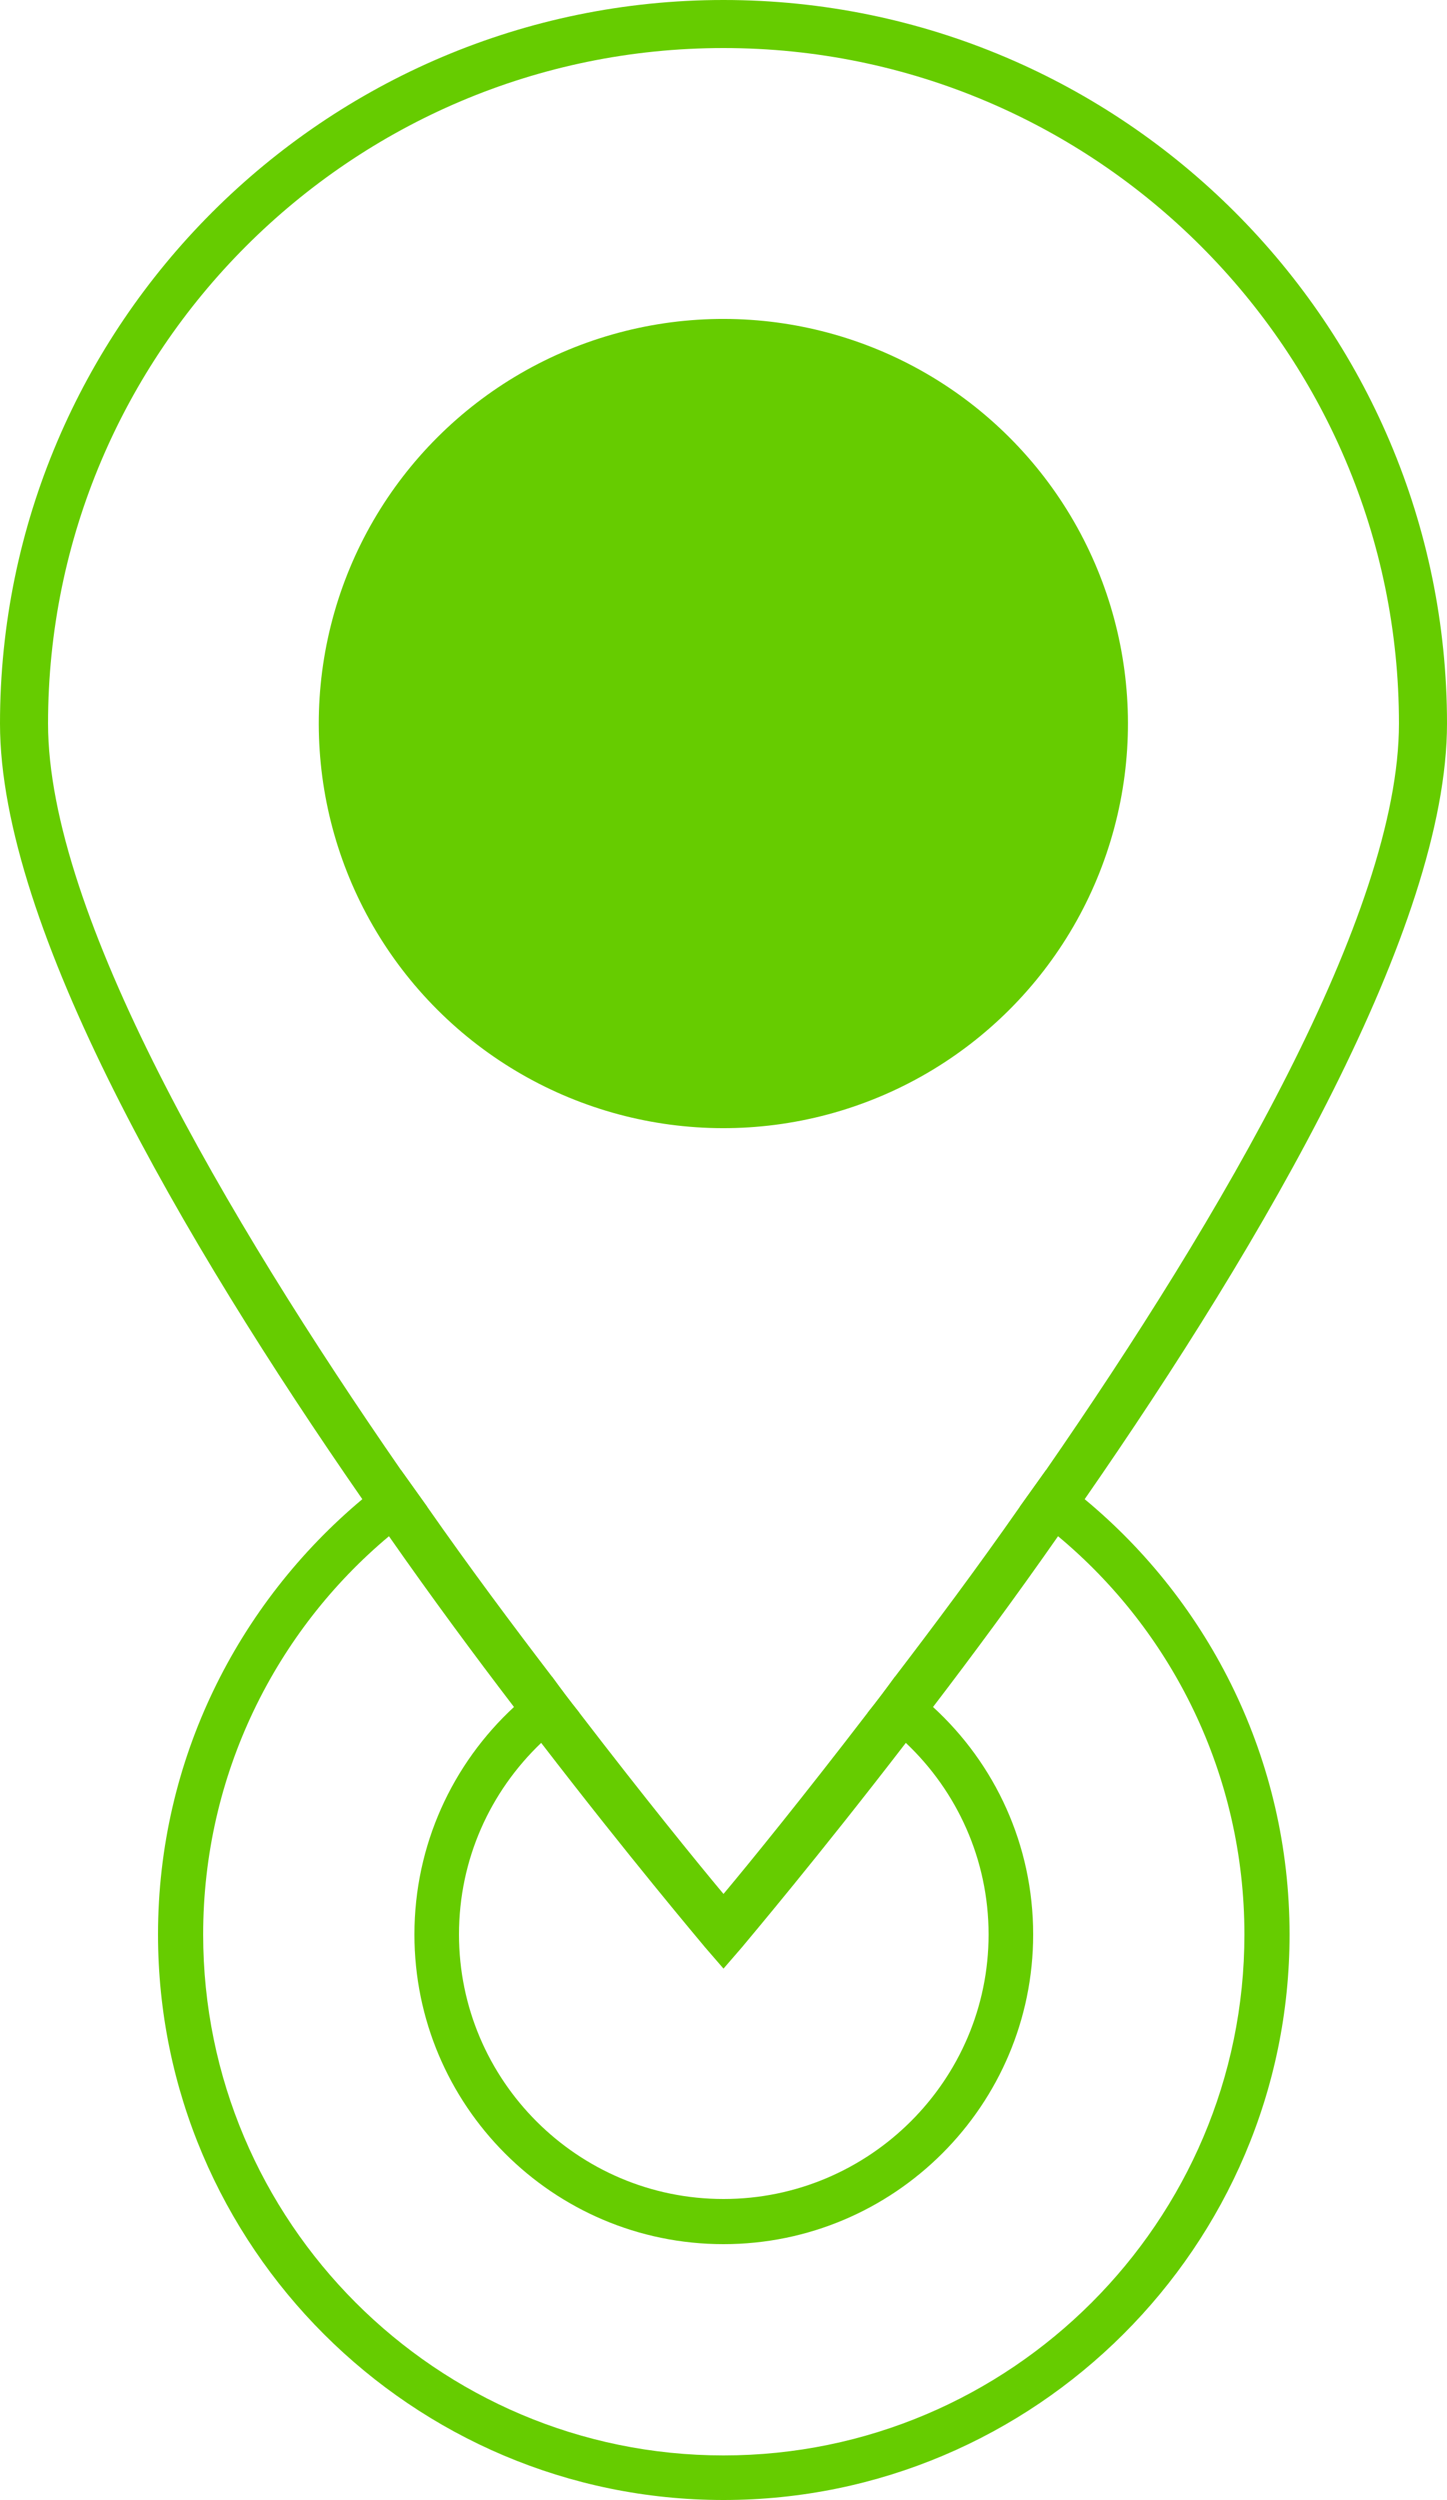
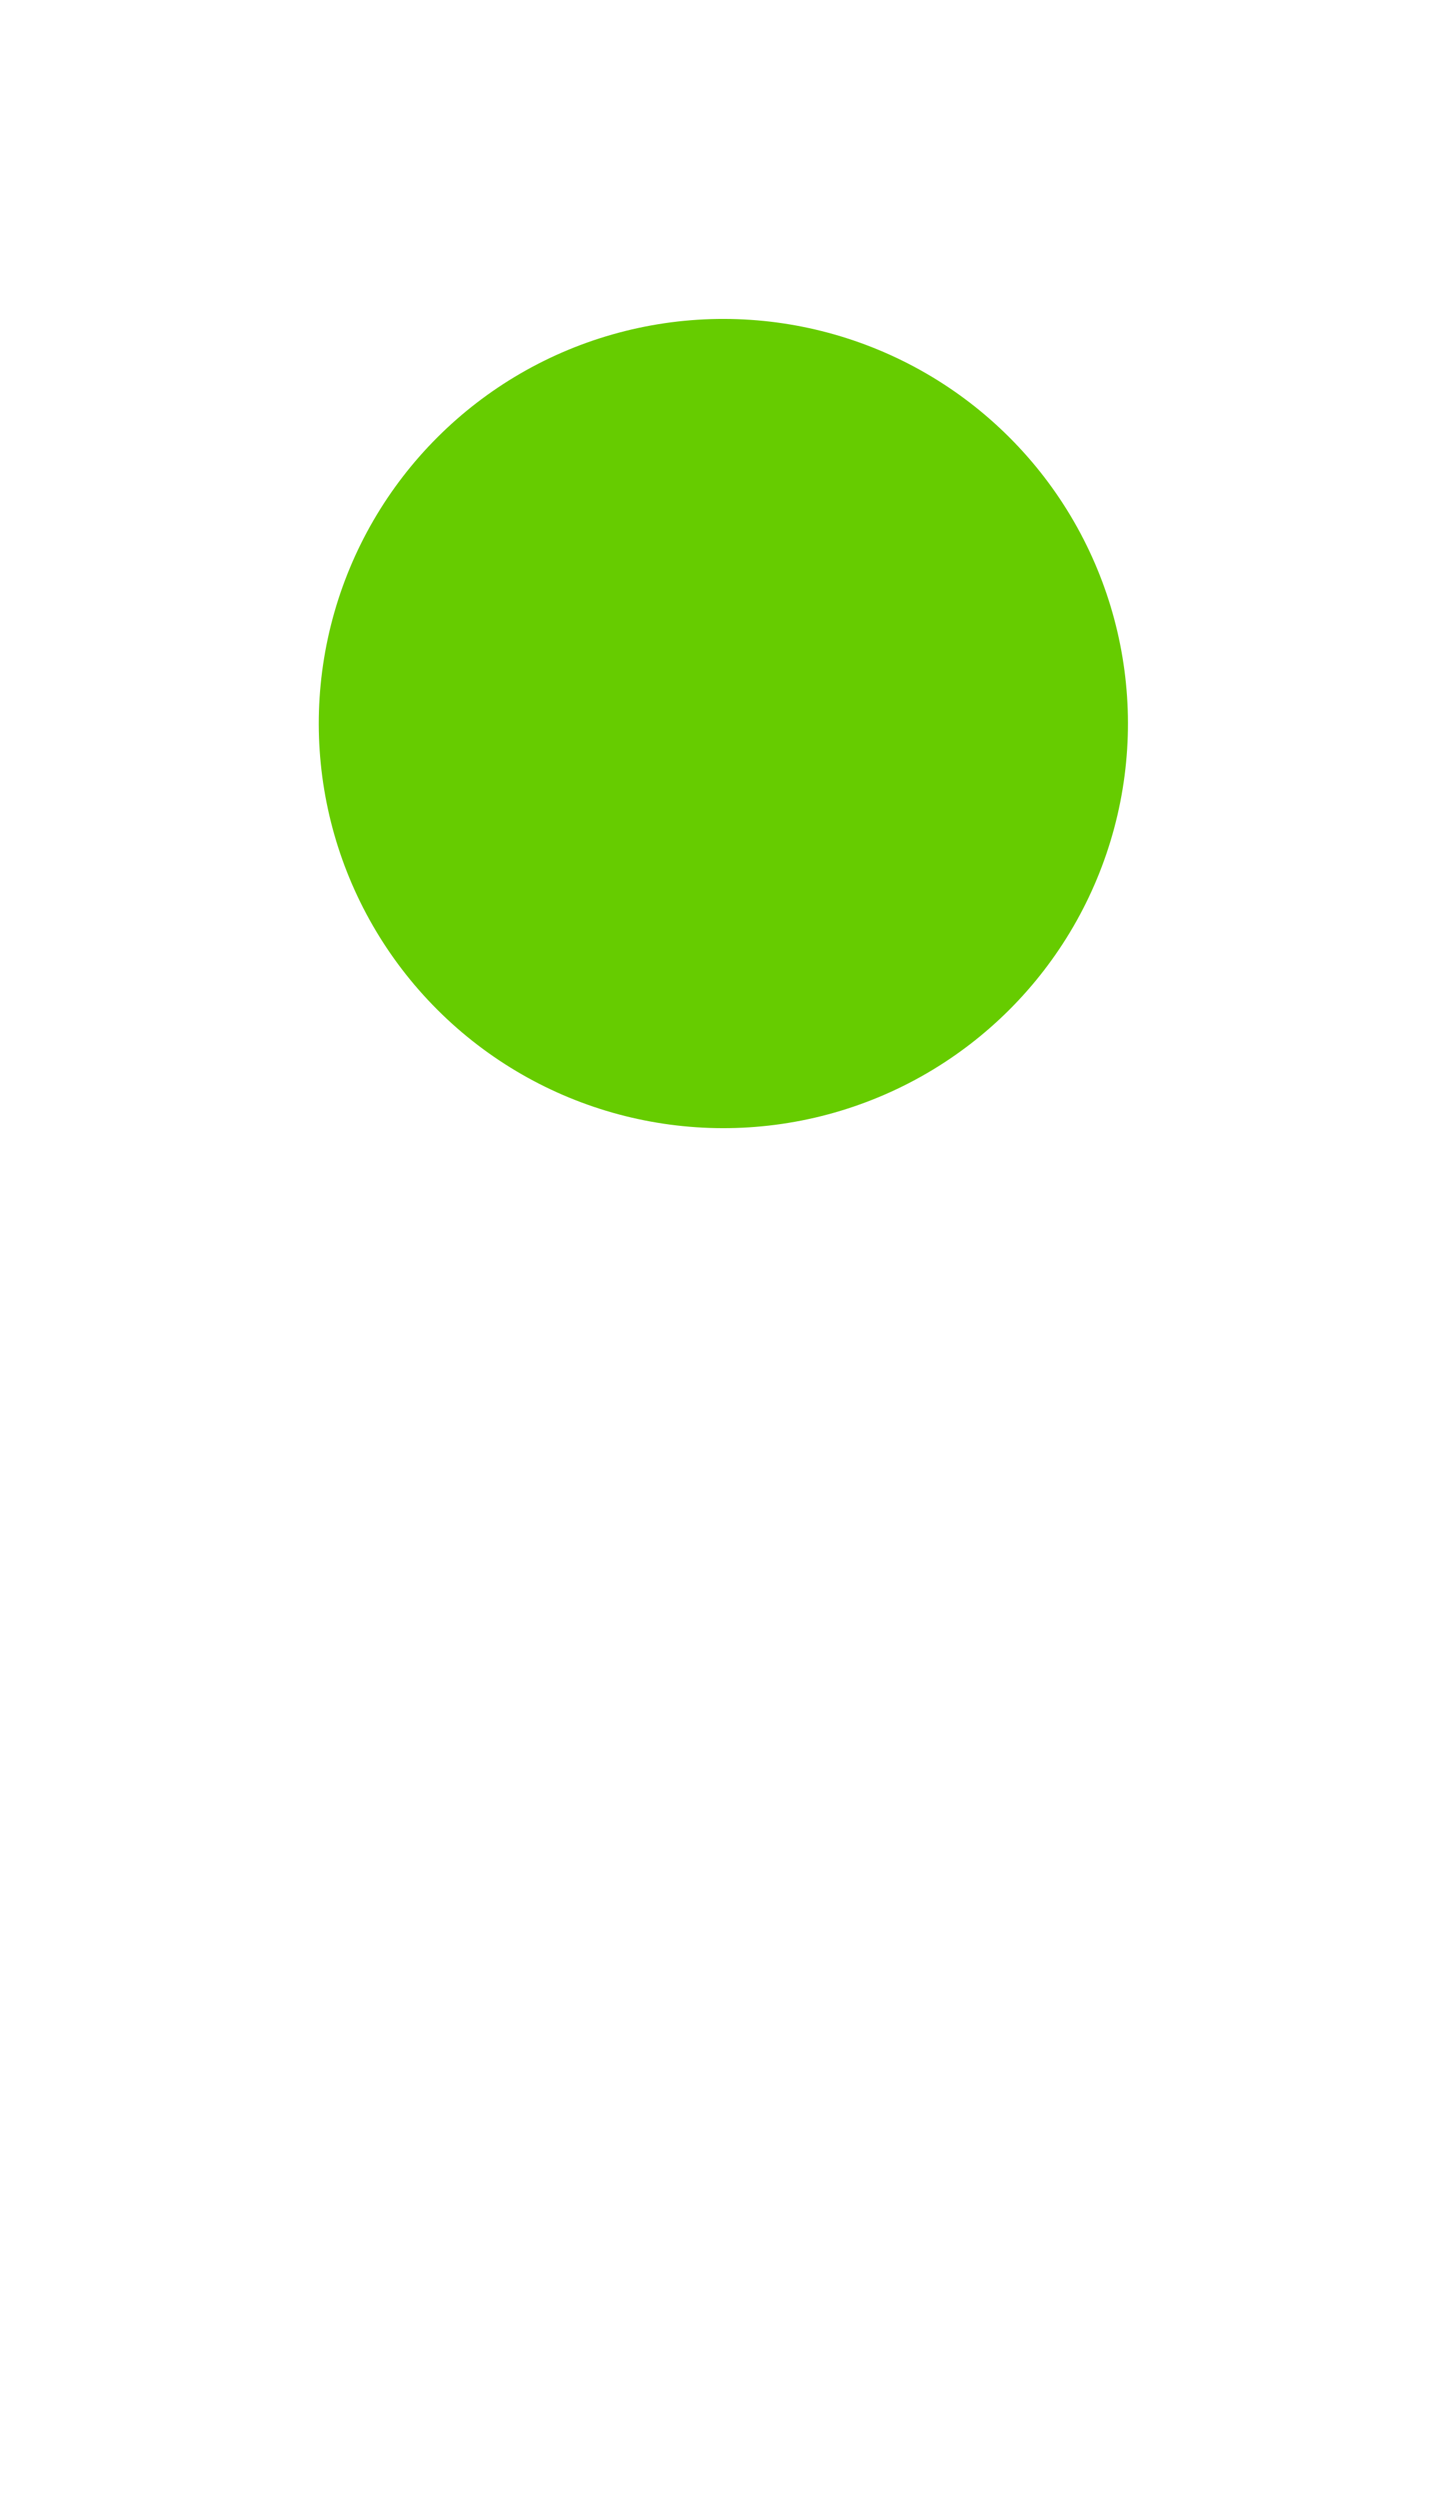
<svg xmlns="http://www.w3.org/2000/svg" id="Calque_1" data-name="Calque 1" viewBox="0 0 25 43.19">
  <defs>
    <style>
      .cls-1 {
        fill: #6c0;
      }
    </style>
  </defs>
-   <path class="cls-1" d="m16.12,29.49c-.1-.1-.21-.19-.32-.27-.11-.09-.22-.18-.34-.25-.16.22-.31.42-.47.62.12.07.23.15.34.24.11.09.22.18.32.28.88.83,1.43,2.01,1.43,3.31,0,2.52-2.06,4.57-4.58,4.57s-4.57-2.05-4.57-4.57c0-1.3.54-2.47,1.42-3.31.1-.09.21-.19.32-.27.11-.09.22-.17.34-.25-.16-.2-.31-.4-.47-.62-.12.07-.23.16-.34.25-.11.08-.22.17-.32.27-1.06.98-1.72,2.38-1.72,3.93,0,2.95,2.39,5.35,5.34,5.35s5.35-2.4,5.35-5.35c0-1.55-.66-2.95-1.73-3.93Z" />
-   <path class="cls-1" d="m18.74,25.9c-.11-.09-.22-.18-.33-.27-.11-.07-.22-.16-.34-.23-.15.21-.3.42-.45.63.11.08.22.16.33.25.11.08.22.17.33.26,1.97,1.64,3.22,4.12,3.22,6.88,0,4.96-4.04,9-9,9s-8.99-4.04-8.99-9c0-2.76,1.25-5.24,3.21-6.88.11-.09.22-.18.33-.26.11-.09.22-.17.33-.25-.15-.21-.3-.42-.45-.63-.11.08-.22.16-.33.24-.11.09-.23.18-.34.26-2.15,1.8-3.53,4.5-3.53,7.52,0,5.39,4.39,9.77,9.77,9.77s9.78-4.38,9.78-9.77c0-3.02-1.38-5.73-3.54-7.52Z" />
-   <path class="cls-1" d="m12.5,0C5.61,0,0,5.61,0,12.5c0,3.51,3.16,8.93,6.26,13.4.15.22.3.43.46.64.74,1.06,1.48,2.06,2.16,2.95.16.21.31.42.47.62,1.54,2,2.69,3.36,2.83,3.53l.32.37.32-.37c.14-.17,1.29-1.53,2.83-3.53.16-.2.31-.41.47-.62.68-.89,1.42-1.89,2.16-2.95.16-.21.31-.42.46-.64,3.1-4.47,6.26-9.89,6.26-13.4C25,5.61,19.4,0,12.5,0Zm5.57,25.4c-.15.21-.3.42-.45.63-.74,1.06-1.48,2.05-2.16,2.94-.16.22-.31.42-.47.62-1.12,1.46-2.03,2.58-2.49,3.13-.46-.55-1.37-1.67-2.49-3.13-.16-.2-.31-.4-.47-.62-.68-.89-1.42-1.88-2.16-2.94-.15-.21-.3-.42-.45-.63C3.9,21.02.83,15.78.83,12.5.83,6.07,6.06.83,12.5.83s11.67,5.24,11.67,11.67c0,3.28-3.07,8.52-6.1,12.9Z" />
  <circle class="cls-1" cx="12.5" cy="12.5" r="6.99" transform="translate(-5.18 12.5) rotate(-45)" />
</svg>